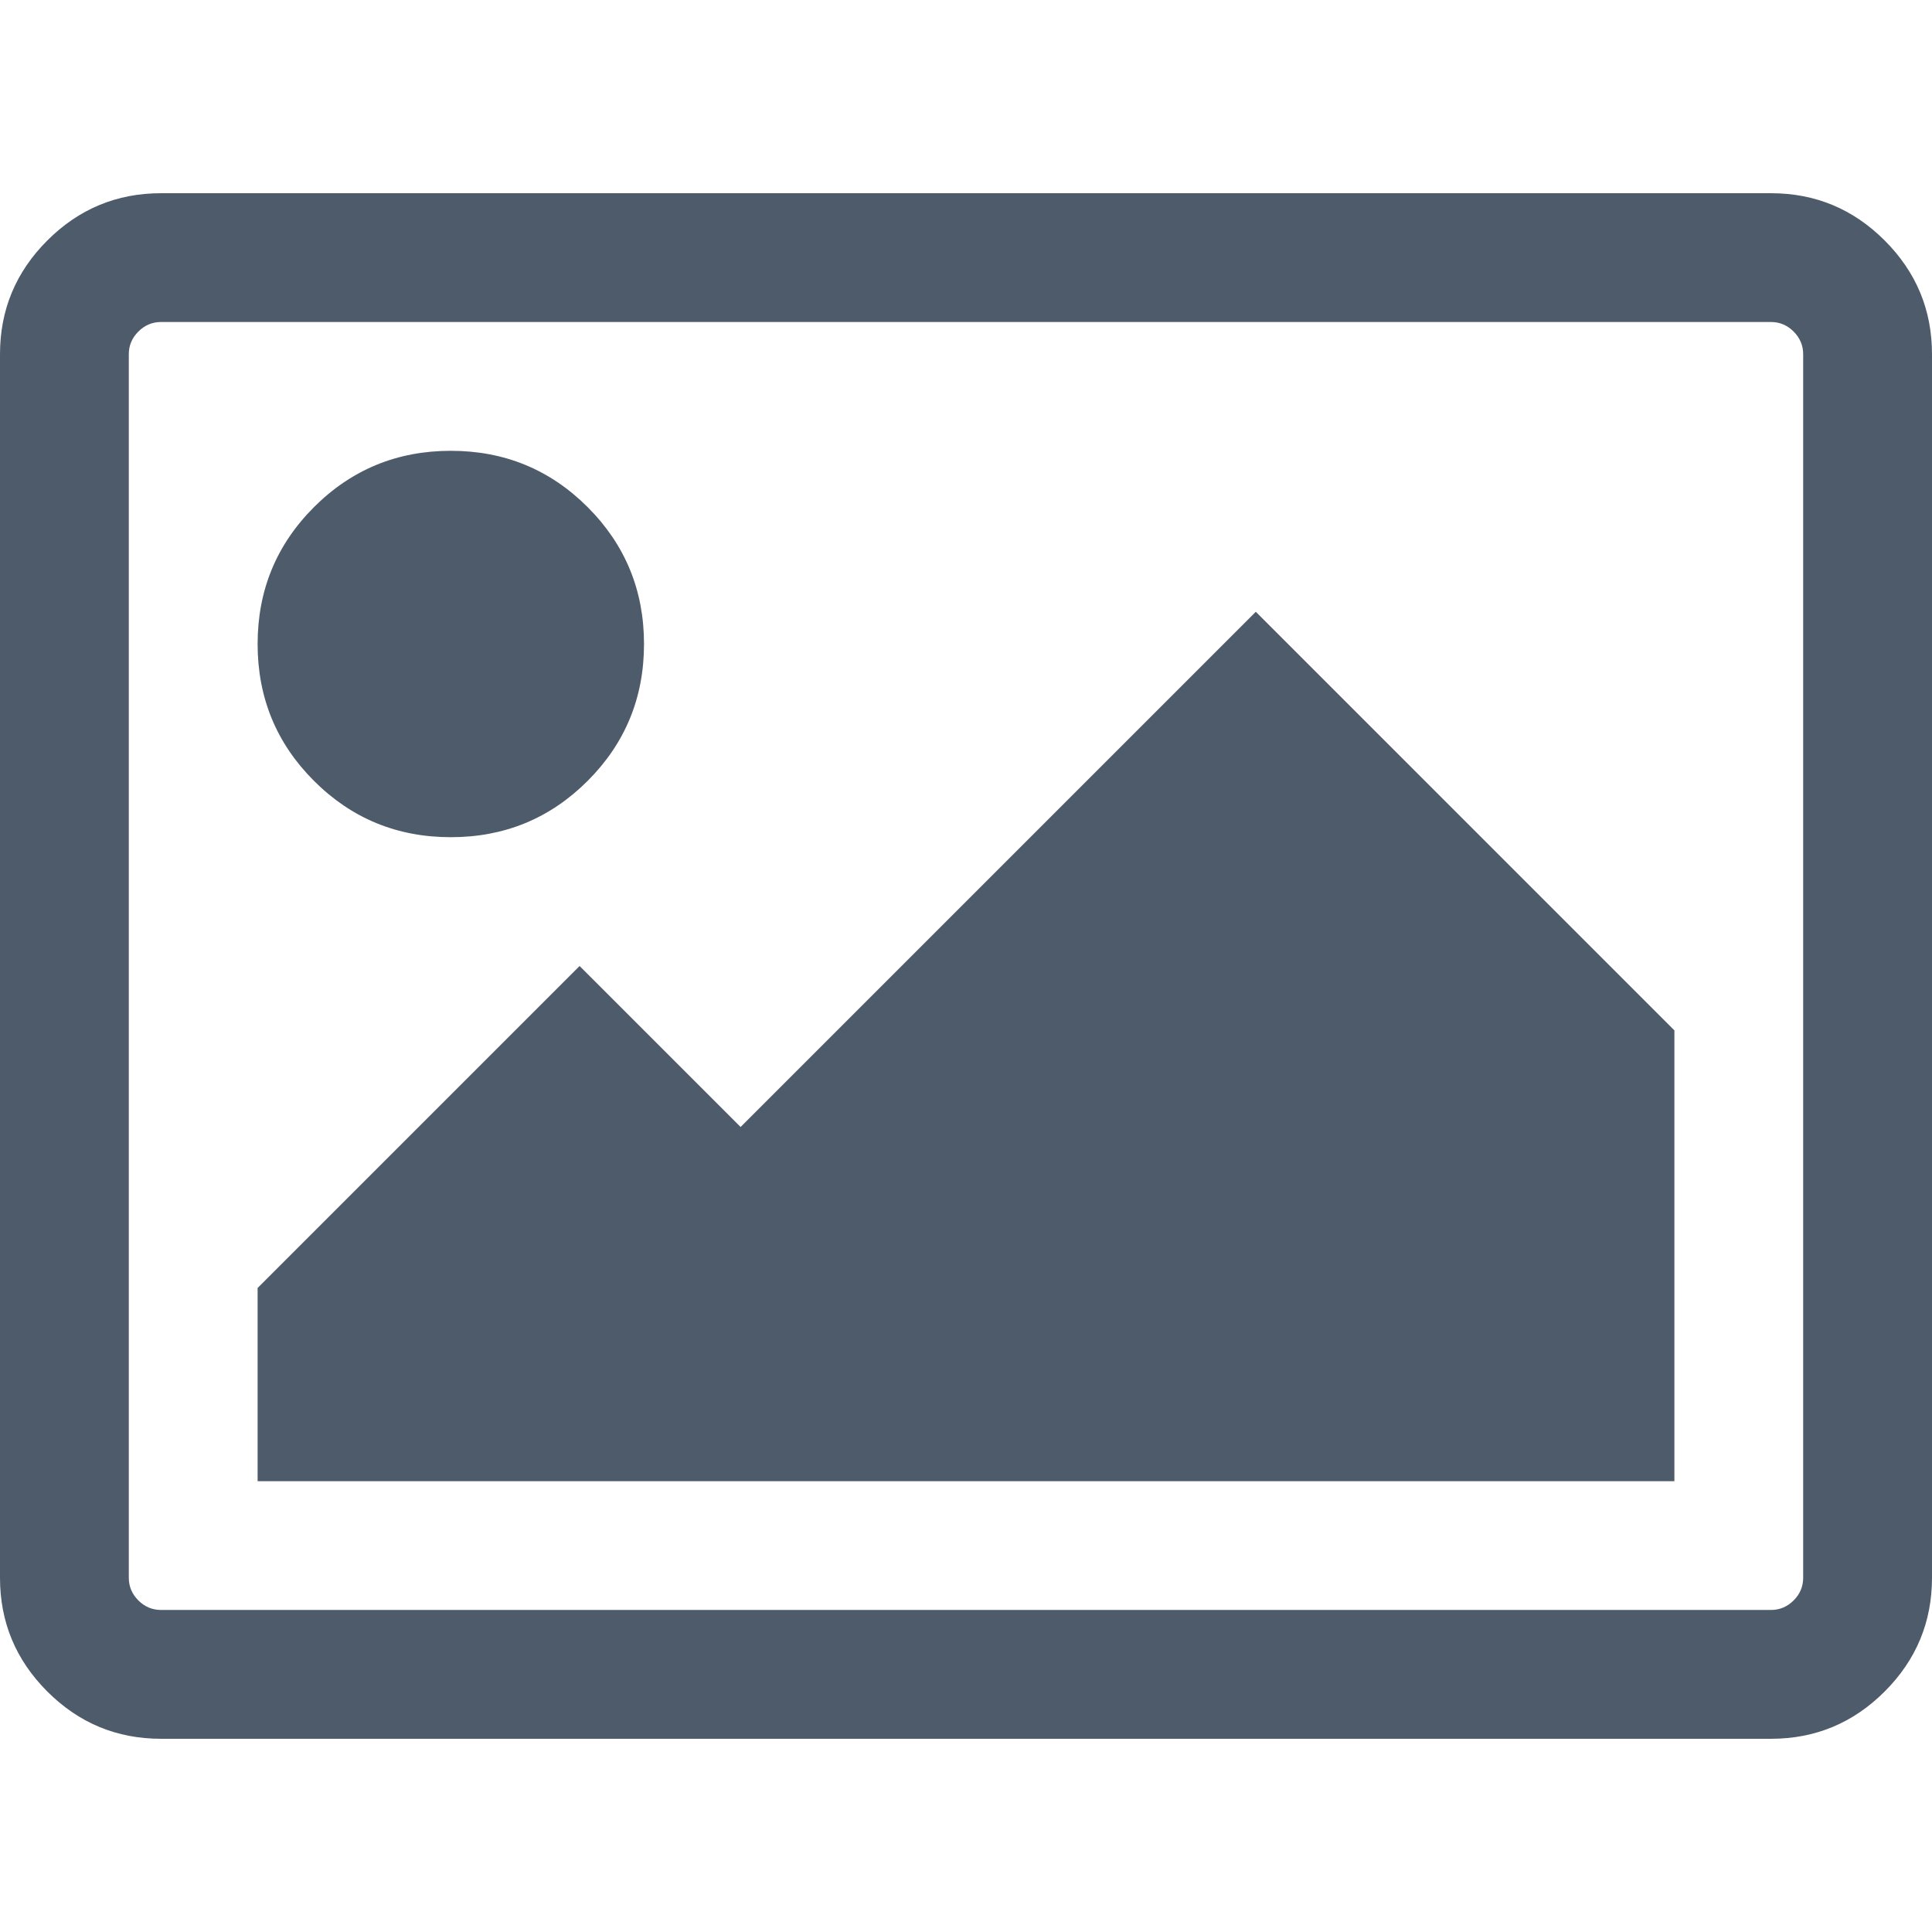
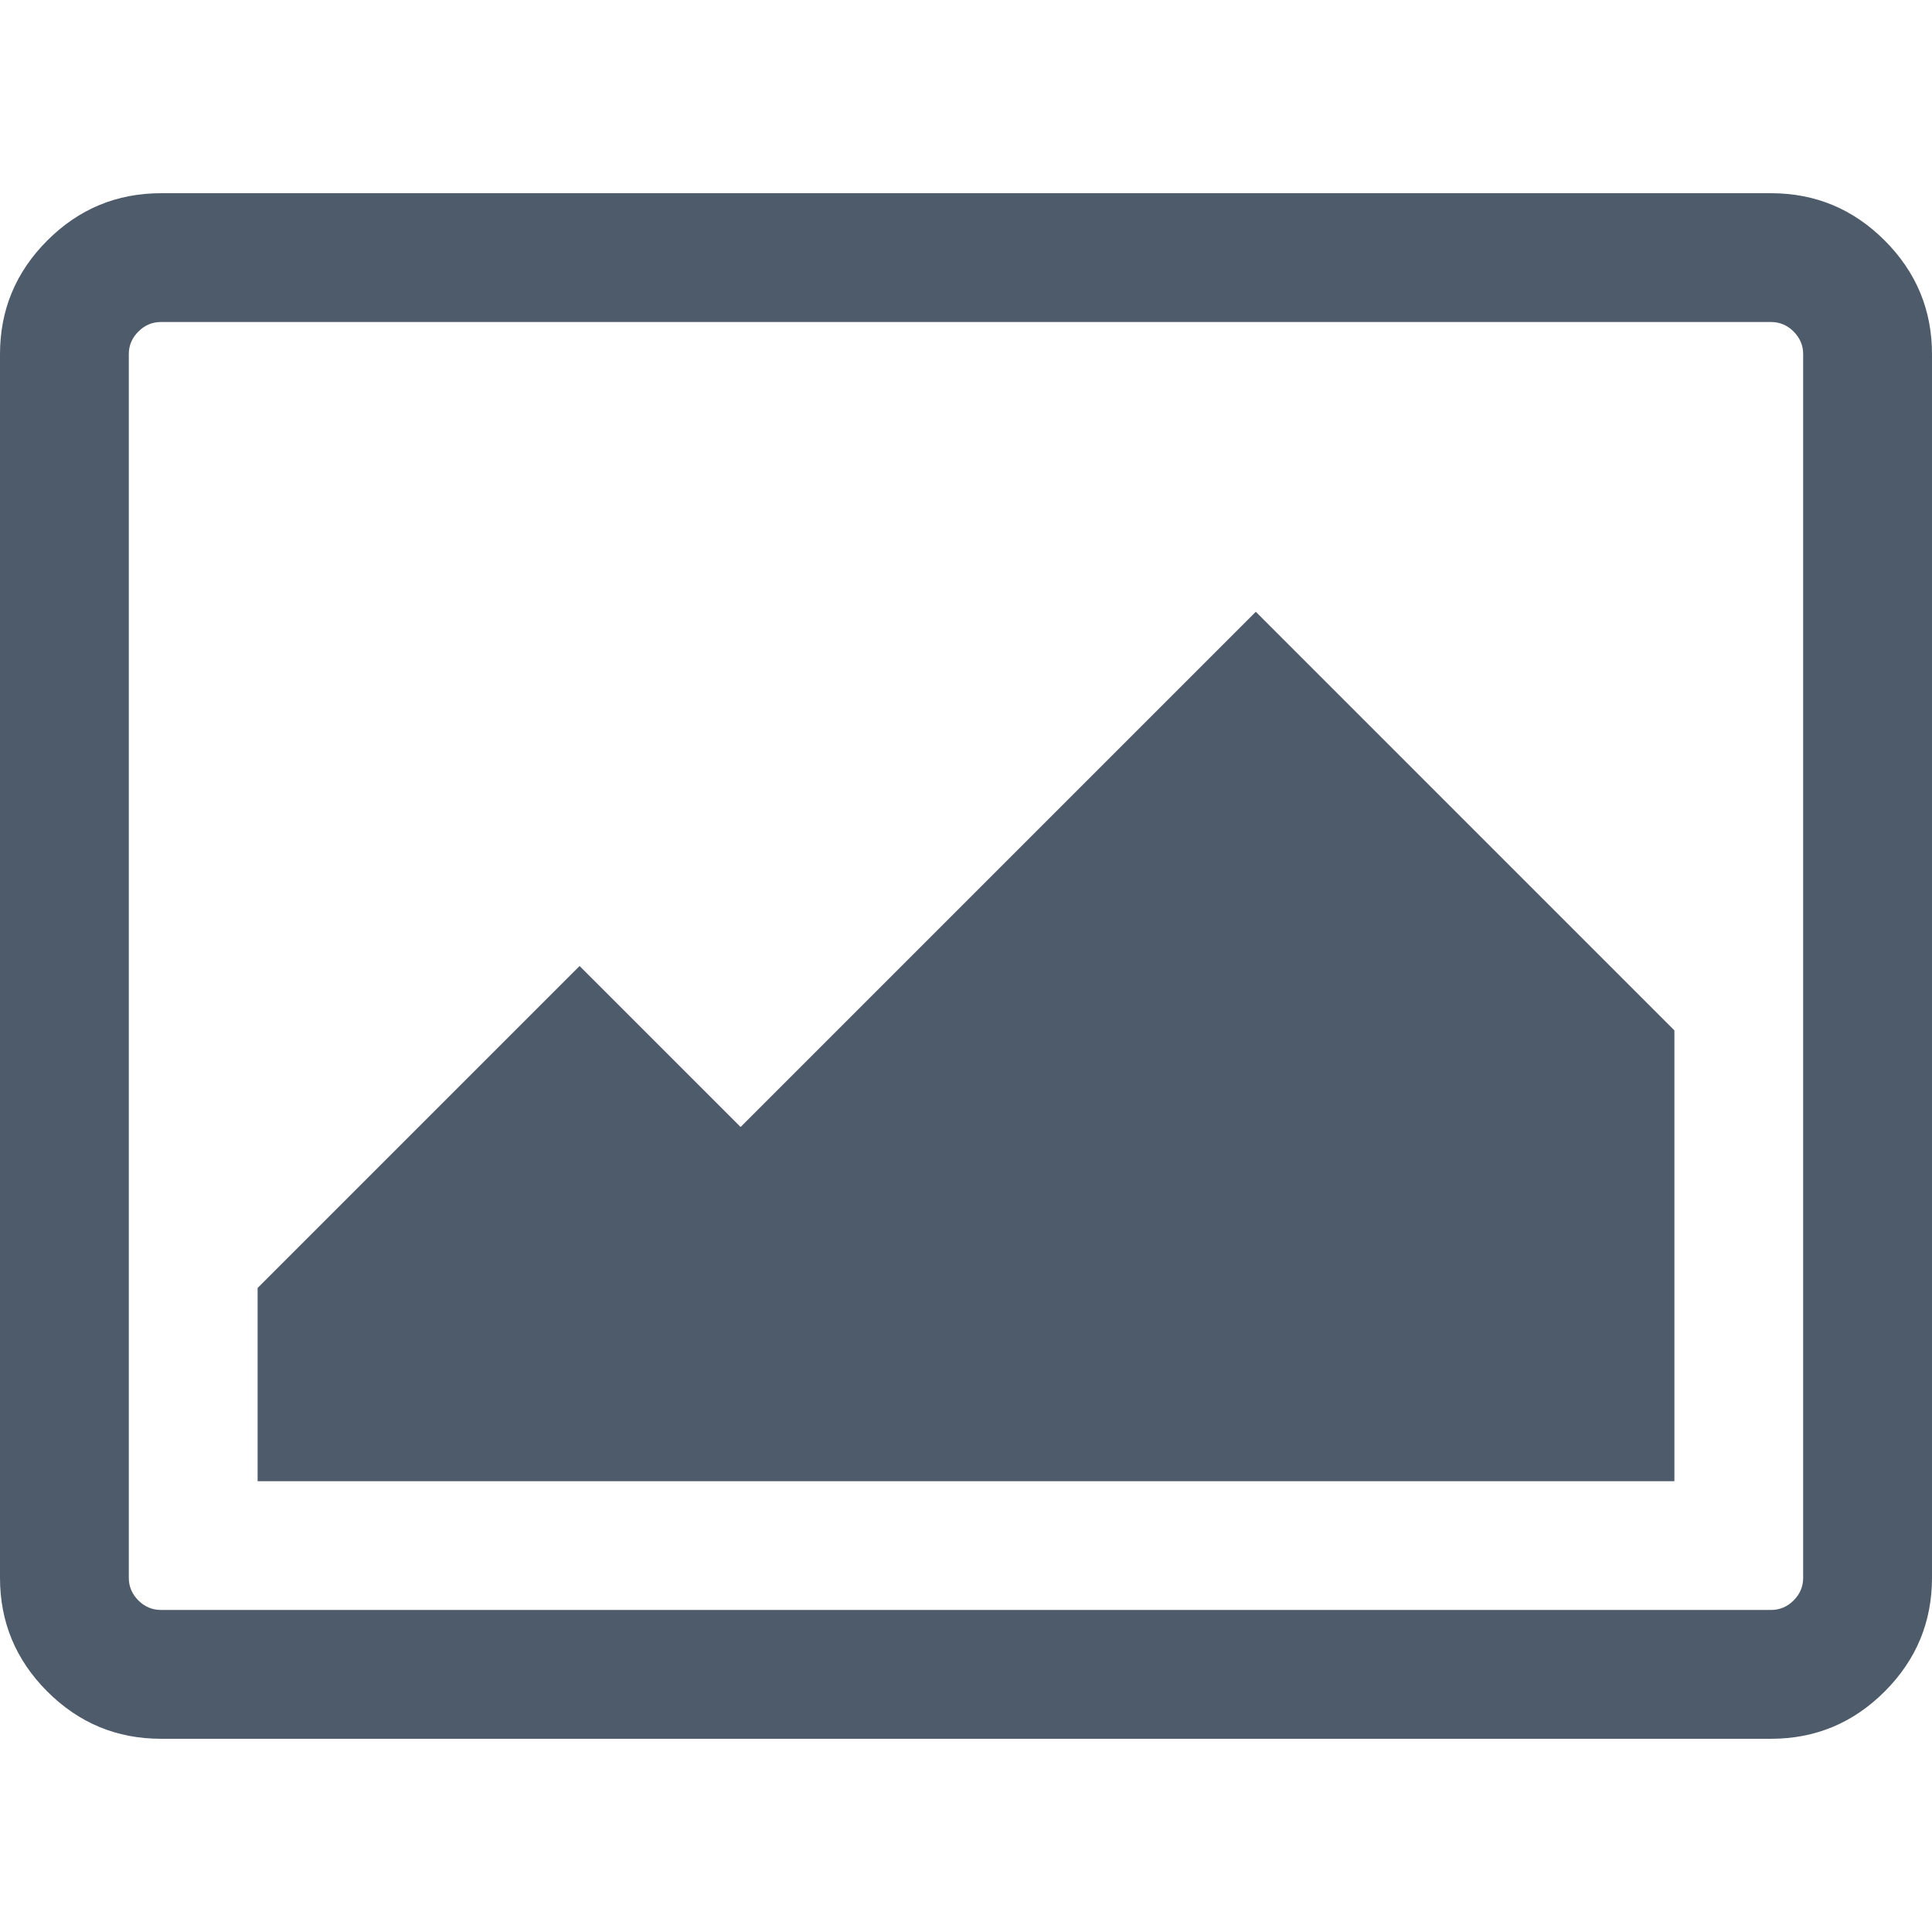
<svg xmlns="http://www.w3.org/2000/svg" version="1.1" id="Capa_1" x="0px" y="0px" width="548.176px" height="548.176px" viewBox="0 0 548.176 548.176" style="enable-background:new 0 0 548.176 548.176;" xml:space="preserve">
  <defs>
    <style type="text/css">
   
    .fil0 {fill:#4e5b6b}
   
  </style>
  </defs>
  <path class="fil0" d="M534.75,68.238c-8.945-8.945-19.694-13.417-32.261-13.417H45.681c-12.562,0-23.313,4.471-32.264,13.417    C4.471,77.185,0,87.936,0,100.499v347.173c0,12.566,4.471,23.318,13.417,32.264c8.951,8.946,19.702,13.419,32.264,13.419h456.815    c12.56,0,23.312-4.473,32.258-13.419c8.945-8.945,13.422-19.697,13.422-32.264V100.499    C548.176,87.936,543.699,77.185,534.75,68.238z M511.623,447.672c0,2.478-0.899,4.613-2.707,6.427    c-1.81,1.8-3.952,2.703-6.427,2.703H45.681c-2.473,0-4.615-0.903-6.423-2.703c-1.807-1.813-2.712-3.949-2.712-6.427V100.495    c0-2.474,0.902-4.611,2.712-6.423c1.809-1.803,3.951-2.708,6.423-2.708h456.815c2.471,0,4.613,0.905,6.42,2.708    c1.801,1.812,2.707,3.949,2.707,6.423V447.672L511.623,447.672z" />
-   <path class="fil0" d="M127.91,237.541c15.229,0,28.171-5.327,38.831-15.987c10.657-10.66,15.987-23.601,15.987-38.826    c0-15.23-5.333-28.171-15.987-38.832c-10.66-10.656-23.603-15.986-38.831-15.986c-15.227,0-28.168,5.33-38.828,15.986    c-10.656,10.66-15.986,23.601-15.986,38.832c0,15.225,5.327,28.169,15.986,38.826C99.742,232.211,112.683,237.541,127.91,237.541z    " />
  <polygon class="fil0" points="210.134,319.765 164.452,274.088 73.092,365.447 73.092,420.267 475.085,420.267 475.085,292.36 356.315,173.587" />
</svg>